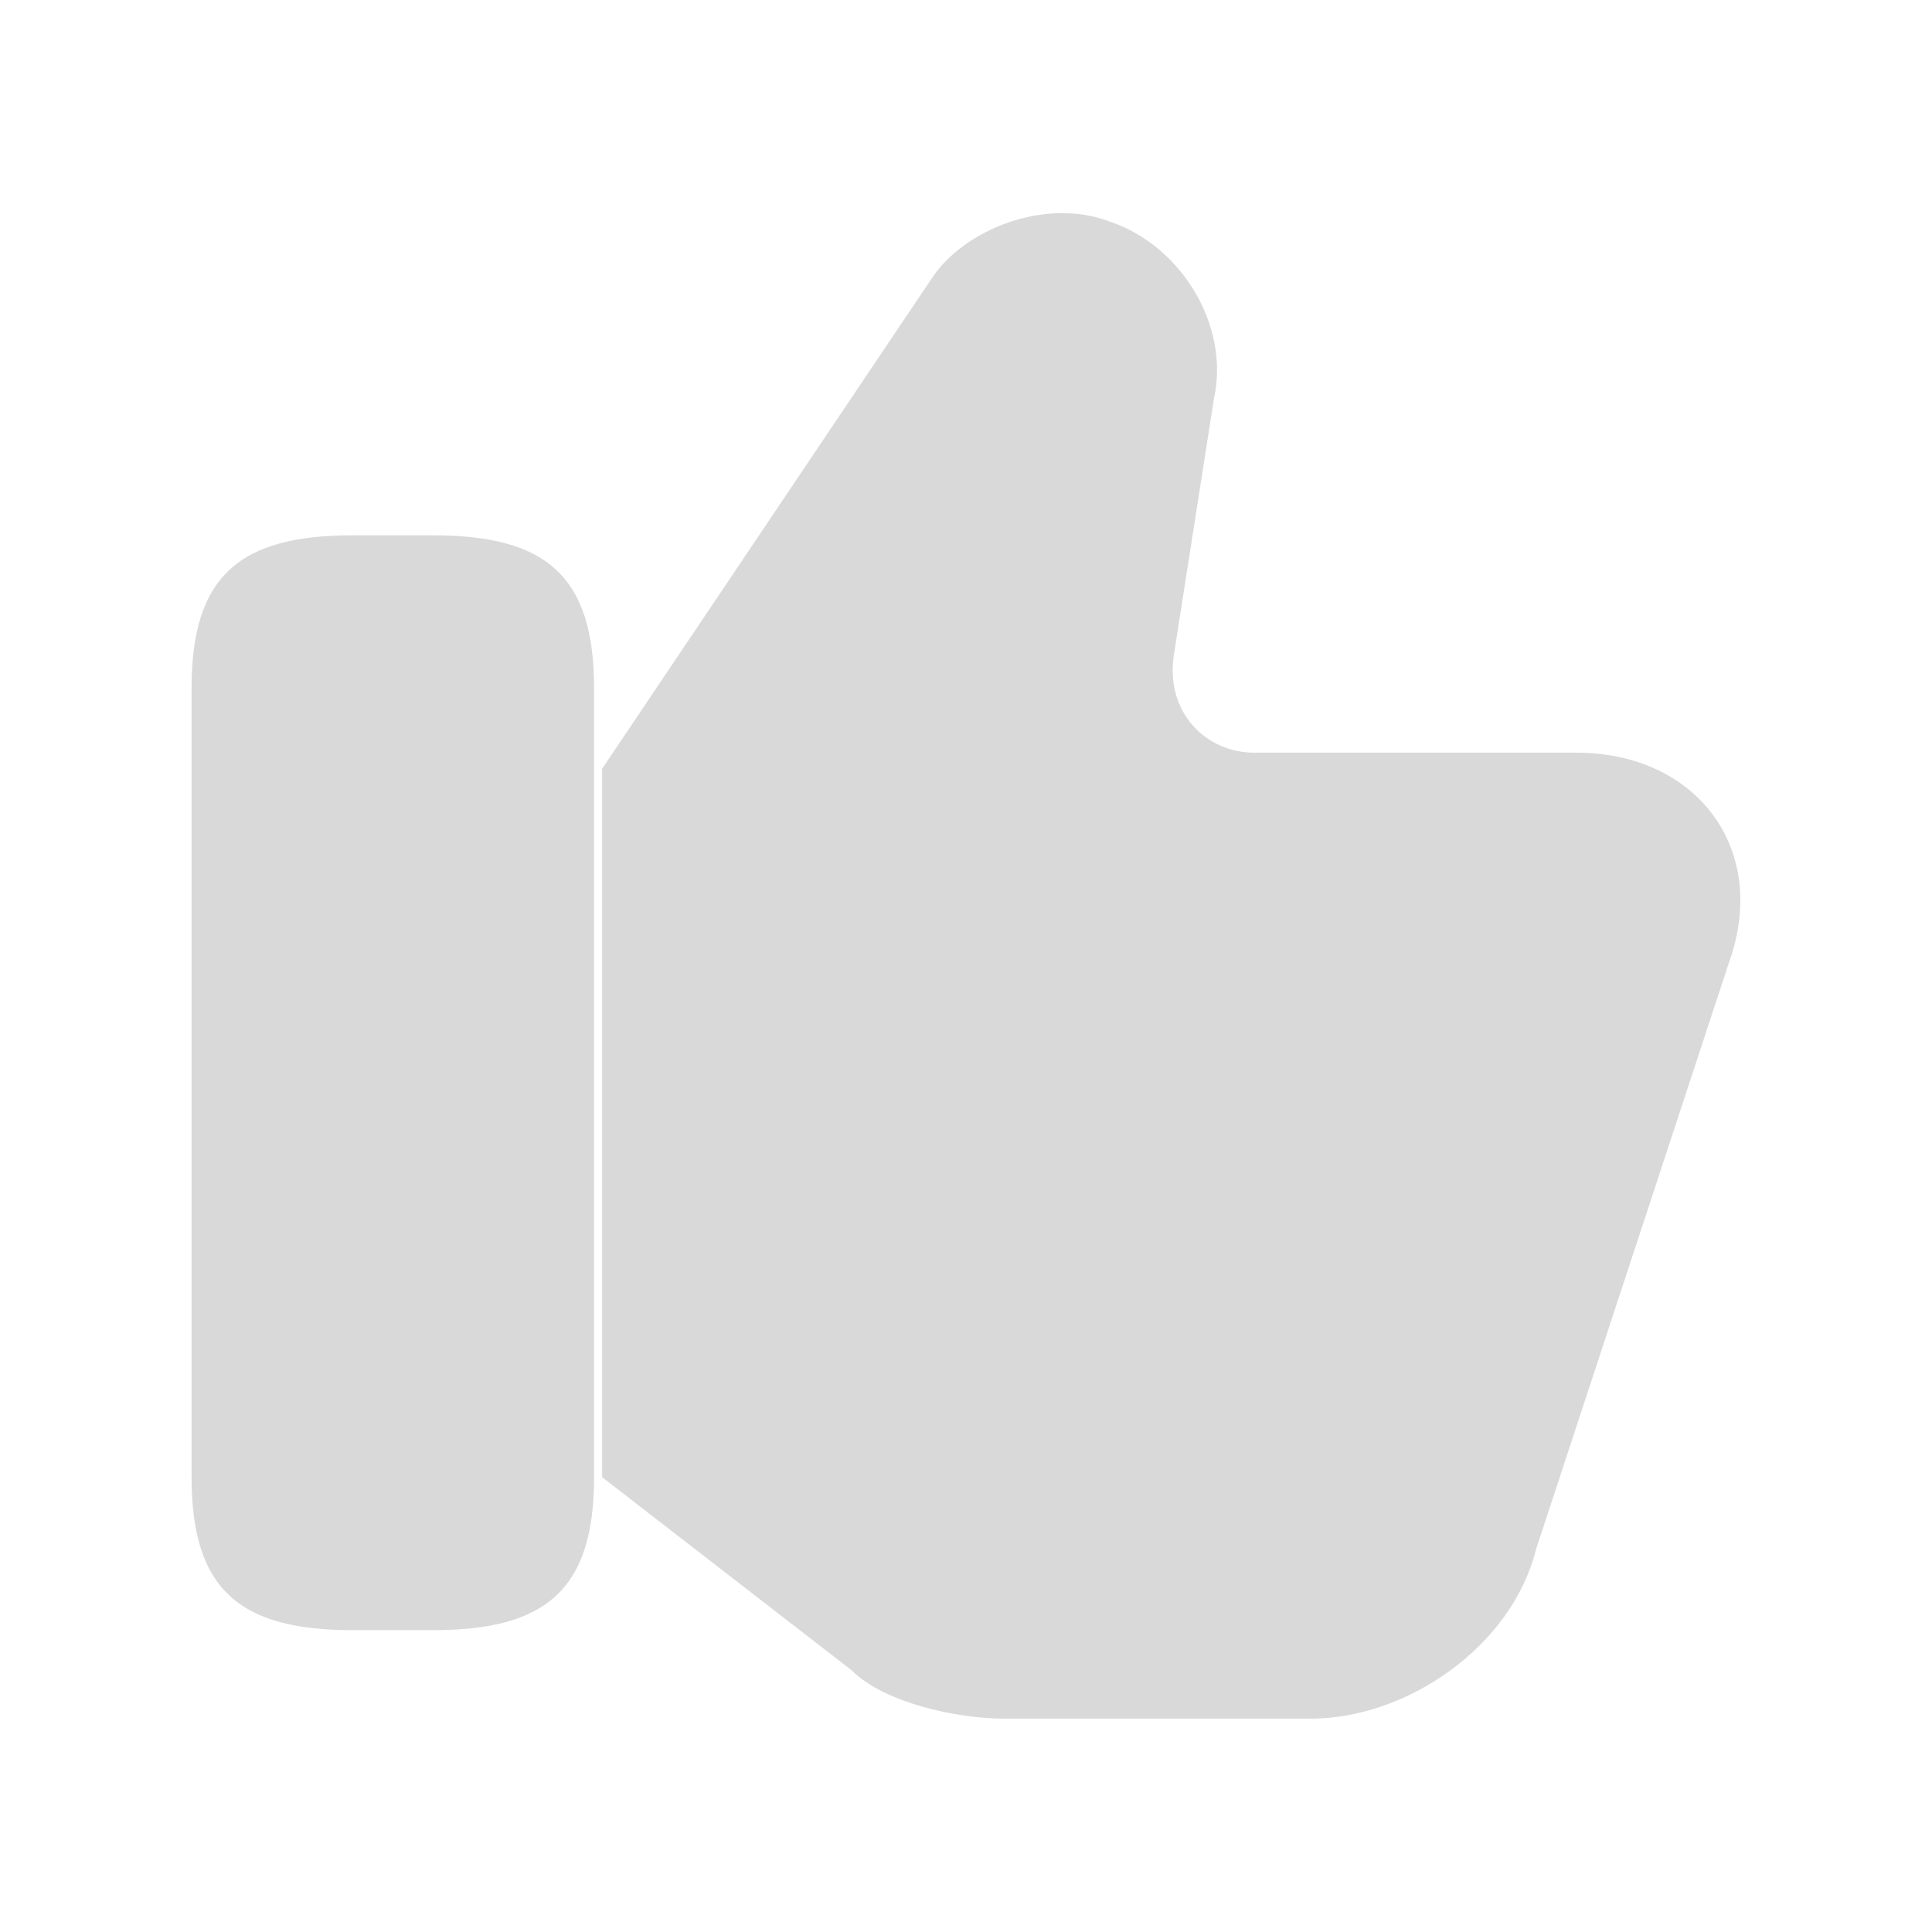
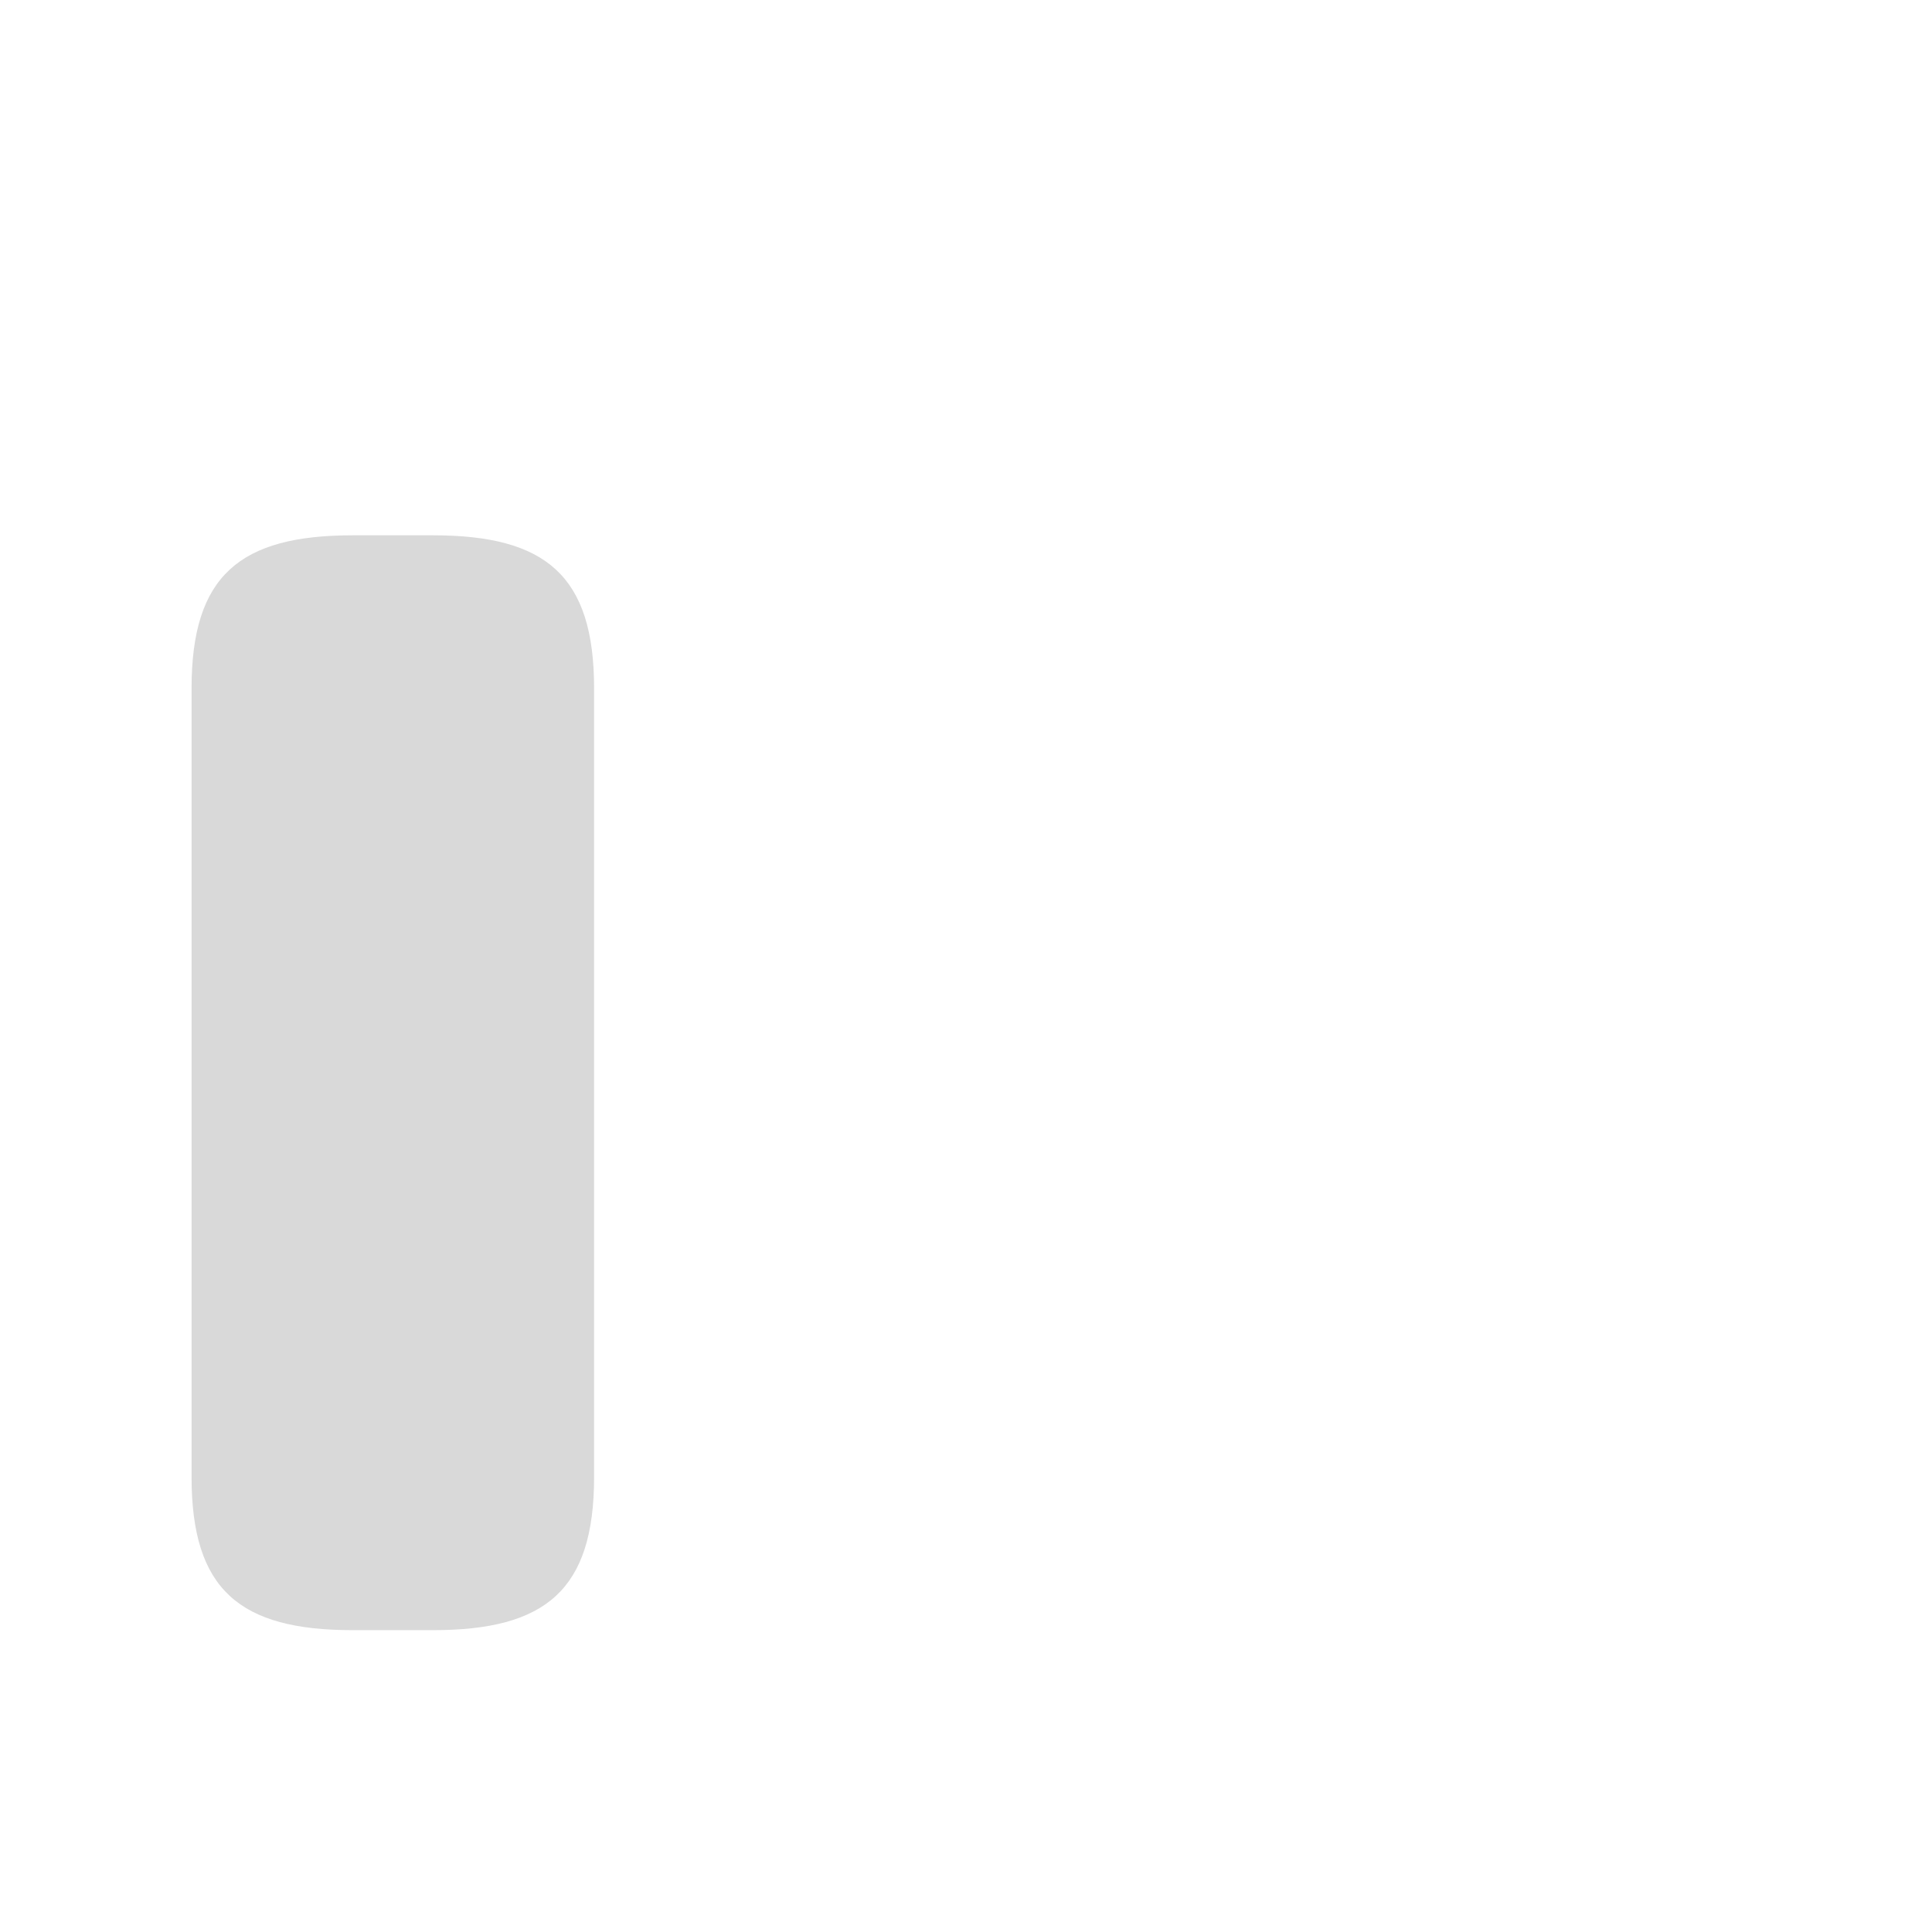
<svg xmlns="http://www.w3.org/2000/svg" width="26" height="26" viewBox="0 0 26 26" fill="none">
-   <path d="M8.103 19.879L11.462 22.479C11.895 22.913 12.87 23.129 13.52 23.129H17.637C18.937 23.129 20.345 22.154 20.67 20.854L23.27 12.946C23.812 11.429 22.837 10.129 21.212 10.129H16.878C16.228 10.129 15.687 9.588 15.795 8.829L16.337 5.363C16.553 4.388 15.903 3.304 14.928 2.979C14.062 2.654 12.978 3.088 12.545 3.738L8.103 10.346" fill="#D9D9D9" />
  <path d="M2.578 19.879V9.262C2.578 7.746 3.228 7.204 4.745 7.204H5.828C7.345 7.204 7.995 7.746 7.995 9.262V19.879C7.995 21.396 7.345 21.938 5.828 21.938H4.745C3.228 21.938 2.578 21.396 2.578 19.879Z" fill="#D9D9D9" />
</svg>